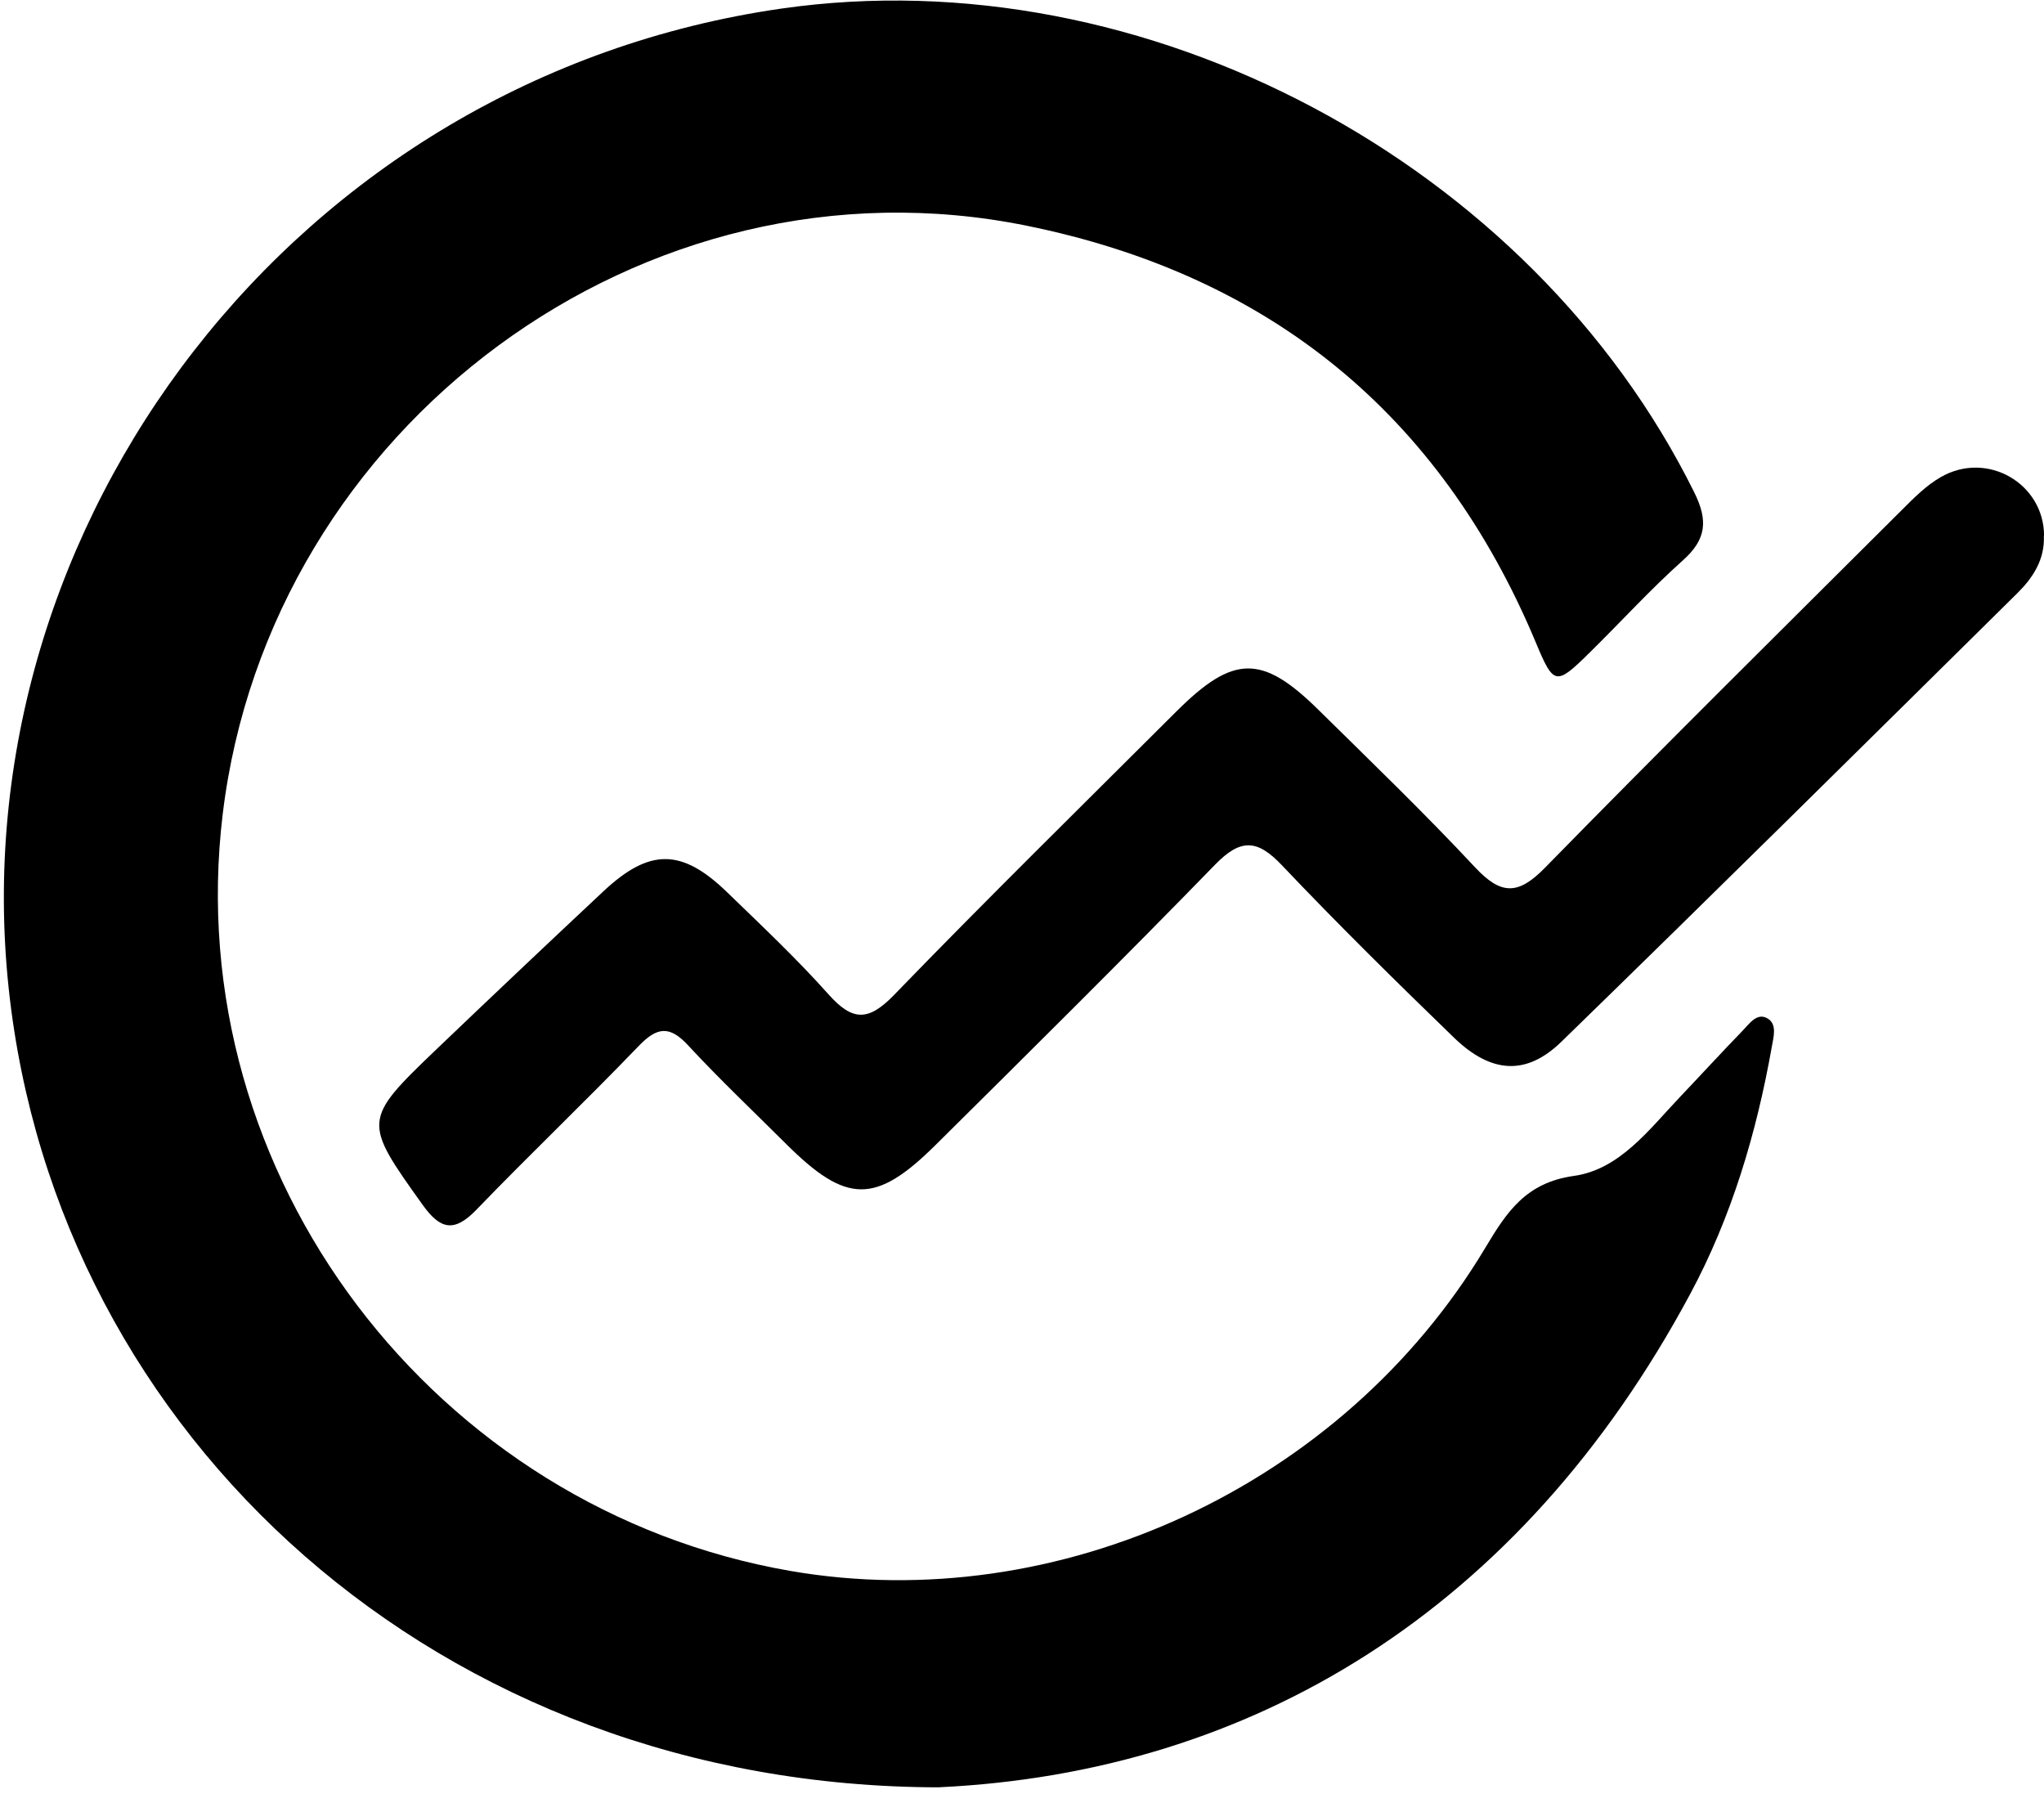
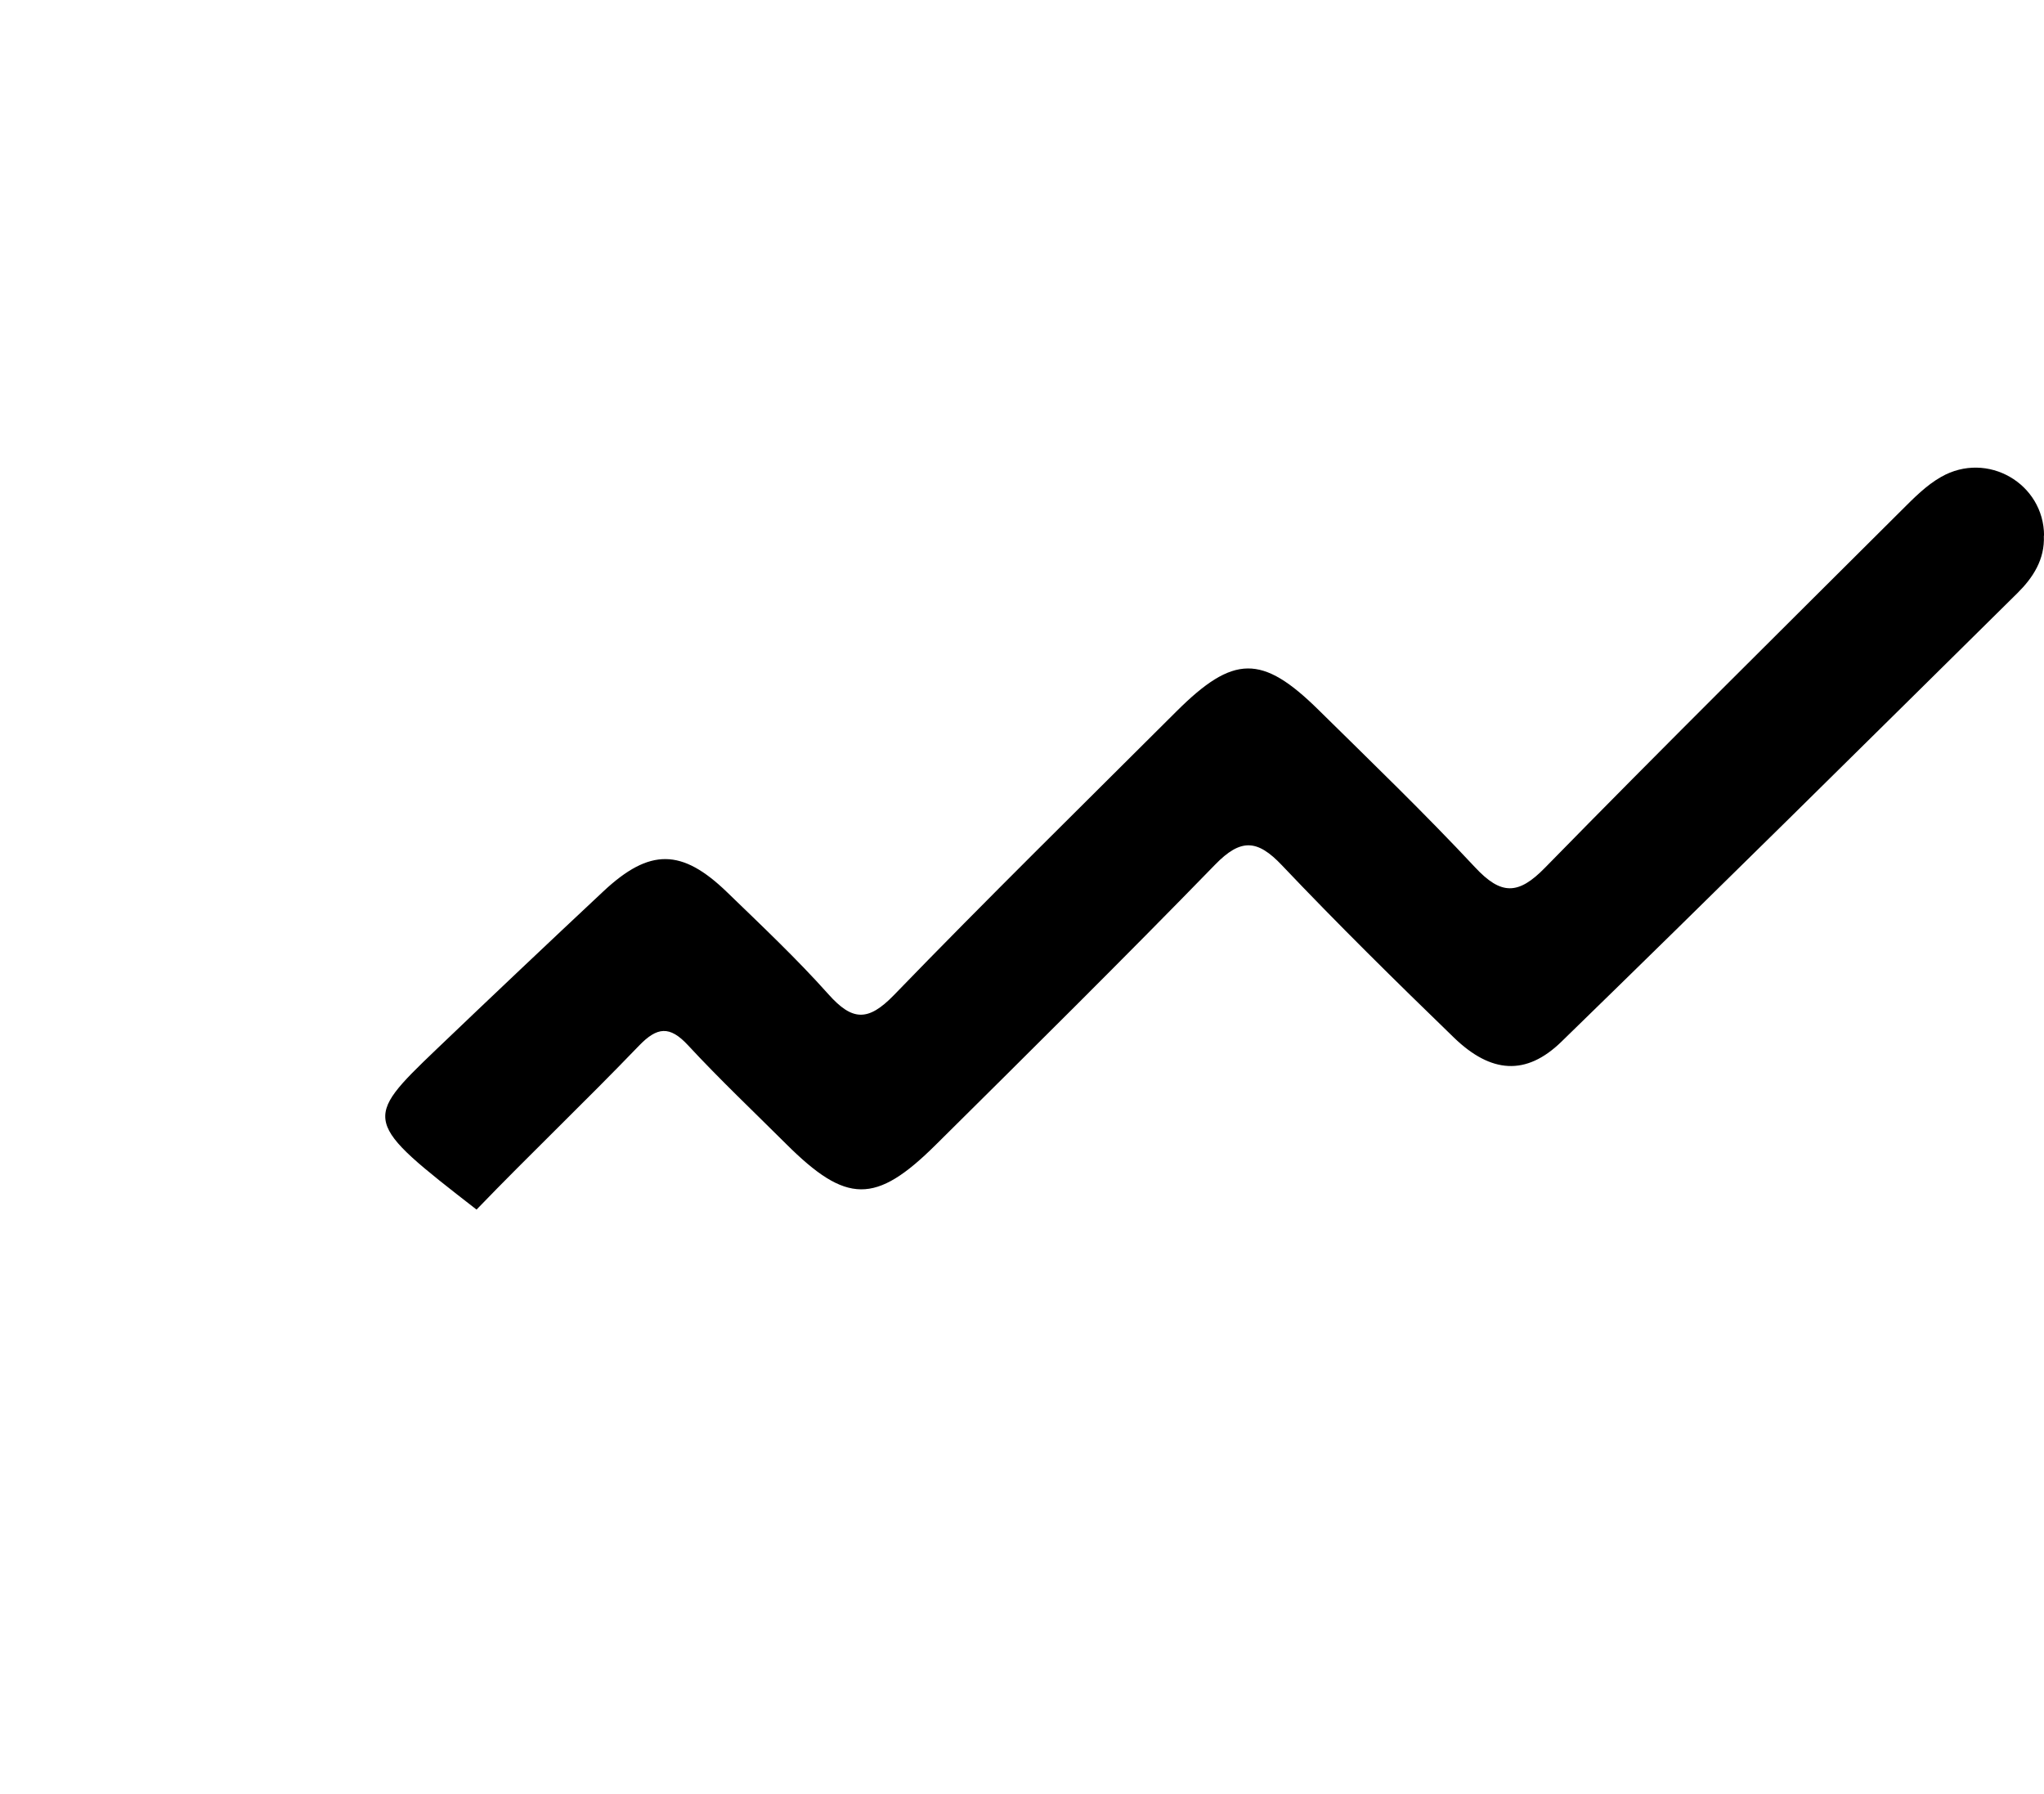
<svg xmlns="http://www.w3.org/2000/svg" width="286" height="251" viewBox="0 0 286 251" fill="none">
-   <path d="M131.45 250.06C61.49 250.01 7.92 201.01 1.22 138.32C-5.73 73.34 41.28 10.98 109.34 1.2C160.18 -6.1 214.25 22.83 237.06 68.88C239.01 72.81 238.78 75.45 235.47 78.4C230.94 82.45 226.83 86.97 222.49 91.24C217.69 95.98 217.41 95.92 214.89 89.88C201.48 57.83 177.52 38.46 143.66 31.58C90.08 20.69 37.71 59.67 31.16 113.91C25.05 164.55 60.95 211.19 110.62 219.79C148.03 226.26 187.86 207.95 207.83 174.57C210.81 169.59 213.49 165.46 220.21 164.52C226.62 163.63 230.74 158.03 235.08 153.46C238.02 150.37 240.89 147.23 243.86 144.17C244.8 143.2 245.87 141.58 247.37 142.52C248.68 143.34 248.15 145.11 247.91 146.48C245.77 158.54 242.29 170.24 236.51 181.01C212.66 225.47 175.07 247.97 131.44 250.05L131.45 250.06Z" fill="black" />
-   <path d="M285.98 74.95C286.13 78.28 284.45 80.84 282.26 83C261.04 103.96 239.85 124.95 218.48 145.74C213.55 150.54 208.63 150.19 203.44 145.17C195.28 137.27 187.18 129.29 179.36 121.05C175.93 117.43 173.61 117.28 170.03 120.96C157.16 134.19 144.03 147.18 130.92 160.18C122.5 168.53 118.43 168.45 110 160.05C105.4 155.47 100.68 151 96.27 146.24C93.7 143.47 91.95 143.66 89.39 146.32C81.94 154.07 74.14 161.49 66.68 169.23C63.57 172.45 61.63 172.07 59.11 168.53C50.81 156.91 50.7 156.73 61 146.87C68.77 139.44 76.58 132.05 84.43 124.7C90.9 118.65 95.4 118.68 101.77 124.86C106.58 129.52 111.47 134.12 115.92 139.11C119.24 142.83 121.45 142.96 125.07 139.23C138.05 125.82 151.37 112.74 164.59 99.55C172.58 91.58 176.58 91.52 184.5 99.33C191.87 106.59 199.33 113.78 206.39 121.34C210.02 125.23 212.42 125.26 216.19 121.39C232.65 104.57 249.38 88.02 266.06 71.4C267.77 69.69 269.54 67.89 271.61 66.72C278.08 63.04 285.98 67.65 286.01 74.94L285.98 74.95Z" fill="black" />
+   <path d="M285.98 74.95C286.13 78.28 284.45 80.84 282.26 83C261.04 103.96 239.85 124.95 218.48 145.74C213.55 150.54 208.63 150.19 203.44 145.17C195.28 137.27 187.18 129.29 179.36 121.05C175.93 117.43 173.61 117.28 170.03 120.96C157.16 134.19 144.03 147.18 130.92 160.18C122.5 168.53 118.43 168.45 110 160.05C105.4 155.47 100.68 151 96.27 146.24C93.7 143.47 91.95 143.66 89.39 146.32C81.94 154.07 74.14 161.49 66.68 169.23C50.81 156.91 50.7 156.73 61 146.87C68.77 139.44 76.58 132.05 84.43 124.7C90.9 118.65 95.4 118.68 101.77 124.86C106.58 129.52 111.47 134.12 115.92 139.11C119.24 142.83 121.45 142.96 125.07 139.23C138.05 125.82 151.37 112.74 164.59 99.55C172.58 91.58 176.58 91.52 184.5 99.33C191.87 106.59 199.33 113.78 206.39 121.34C210.02 125.23 212.42 125.26 216.19 121.39C232.65 104.57 249.38 88.02 266.06 71.4C267.77 69.69 269.54 67.89 271.61 66.72C278.08 63.04 285.98 67.65 286.01 74.94L285.98 74.95Z" fill="black" />
</svg>